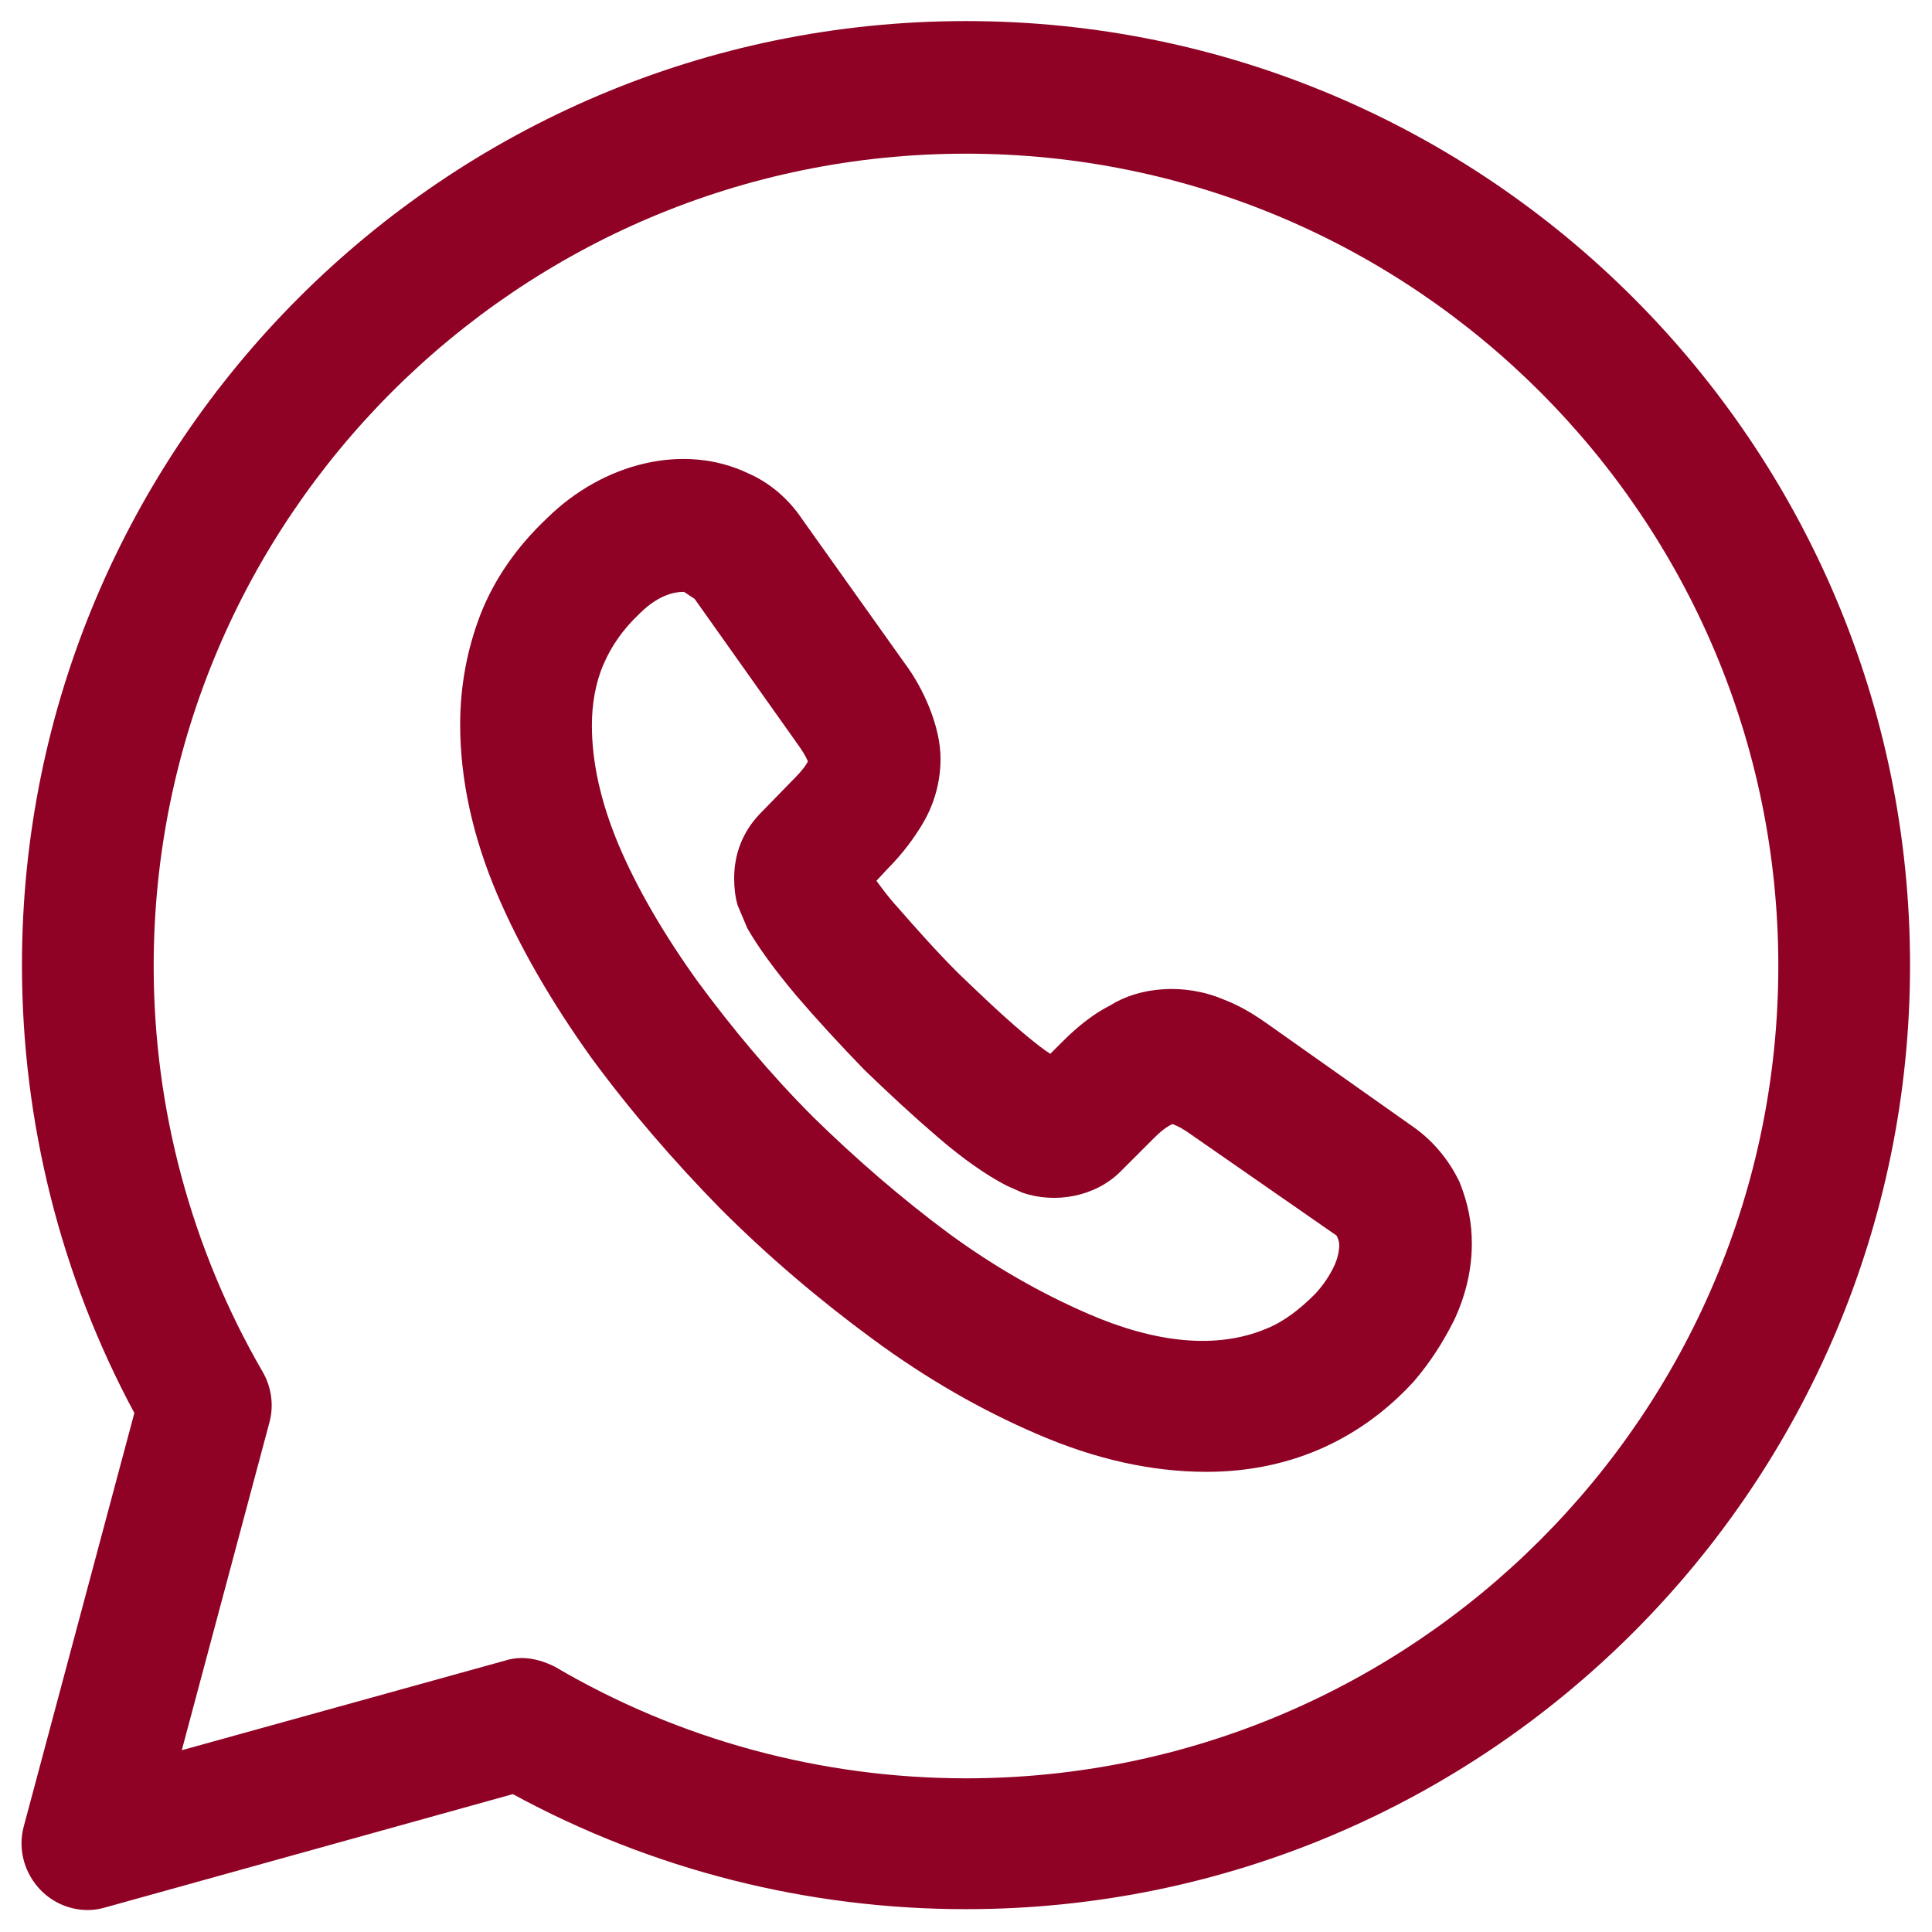
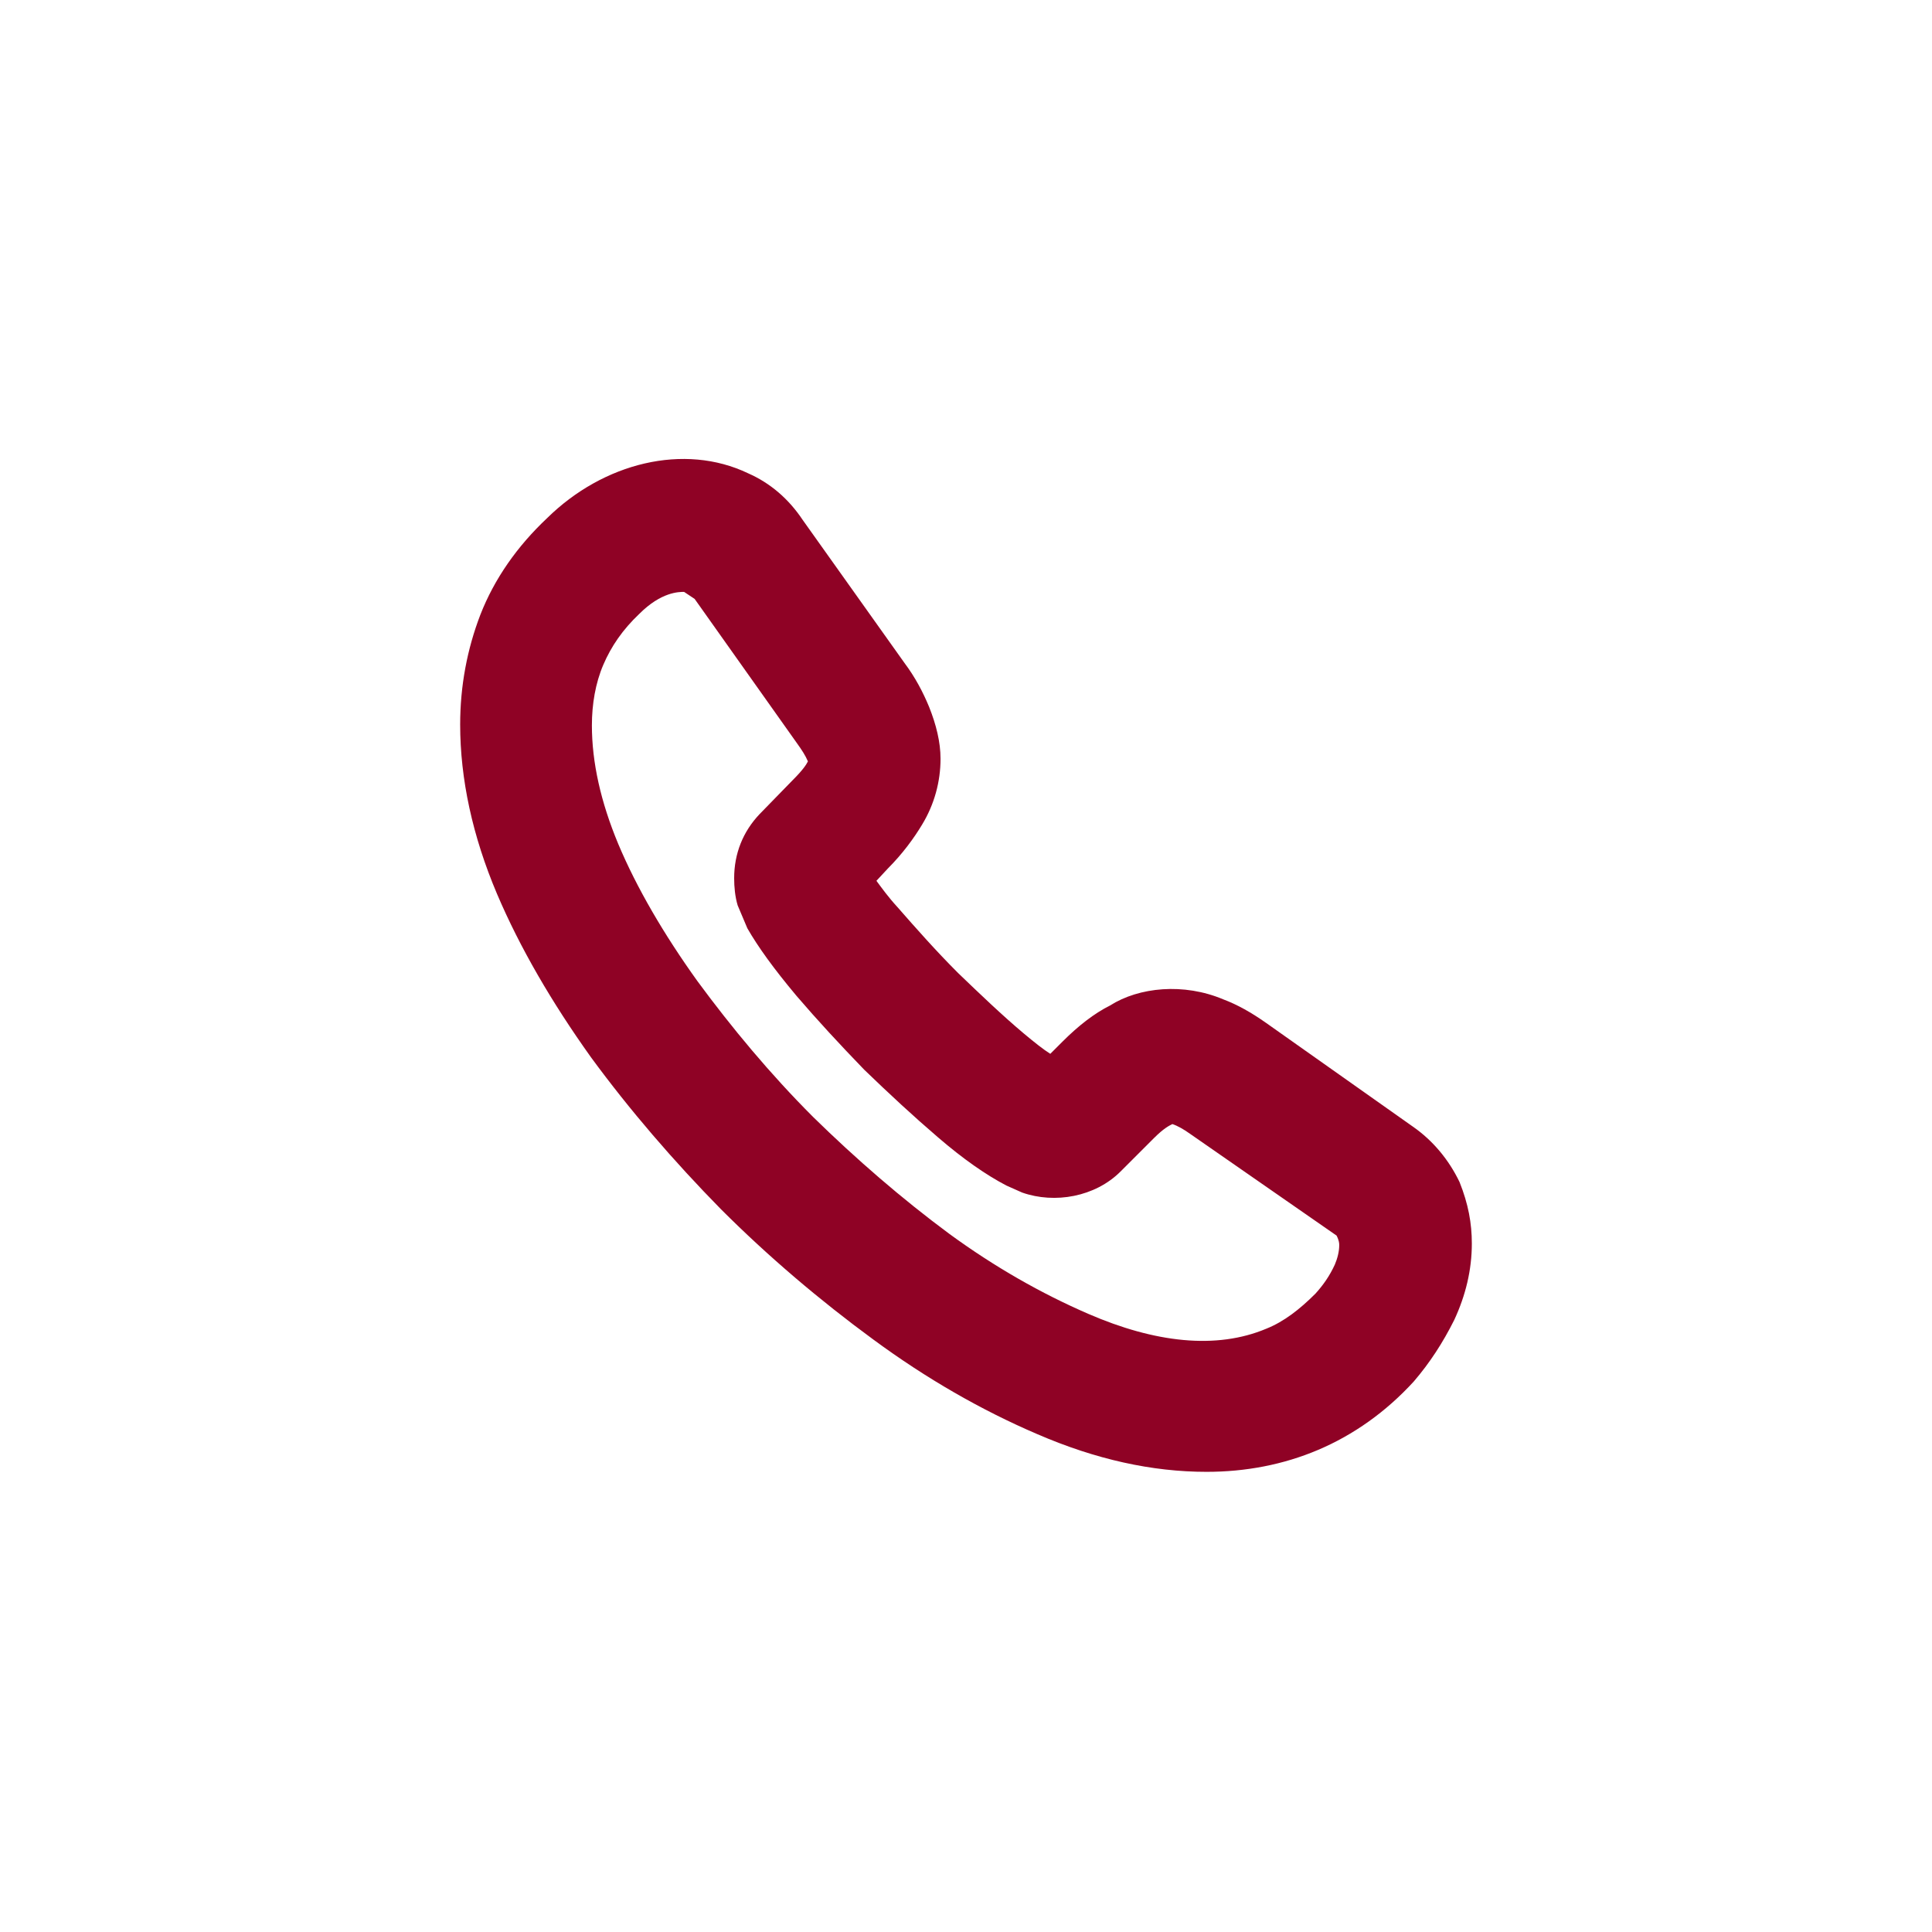
<svg xmlns="http://www.w3.org/2000/svg" width="22" height="22" viewBox="0 0 22 22" fill="none">
-   <path d="M1 21.75C0.8 21.75 0.61 21.67 0.47 21.53C0.28 21.34 0.2 21.06 0.27 20.8L1.53 16.09C0.69 14.53 0.25 12.77 0.25 10.99C0.25 5.06 5.07 0.24 11 0.24C16.93 0.24 21.75 5.06 21.75 10.99C21.75 16.92 16.93 21.74 11 21.74C9.19 21.74 7.42 21.29 5.84 20.43L1.2 21.72C1.13 21.74 1.07 21.75 1 21.75ZM5.94 18.88C6.07 18.88 6.2 18.92 6.32 18.98C7.73 19.81 9.35 20.25 11 20.25C16.1 20.25 20.25 16.1 20.25 11C20.25 5.9 16.1 1.75 11 1.75C5.9 1.75 1.75 5.9 1.75 11C1.75 12.63 2.18 14.22 2.99 15.62C3.09 15.79 3.12 16 3.07 16.19L2.07 19.93L5.75 18.91C5.81 18.89 5.88 18.88 5.94 18.88Z" fill="#8F0225" />
  <path d="M13.74 16.76C13.12 16.76 12.48 16.62 11.81 16.33C11.18 16.06 10.55 15.7 9.94 15.25C9.34 14.81 8.75 14.31 8.21 13.77C7.67 13.22 7.17 12.64 6.73 12.04C6.28 11.41 5.92 10.79 5.66 10.18C5.38 9.52 5.24 8.87 5.24 8.25C5.24 7.81 5.32 7.39 5.47 7C5.63 6.59 5.89 6.22 6.23 5.9C6.87 5.27 7.79 5.04 8.52 5.39C8.77 5.5 8.98 5.68 9.14 5.92L10.3 7.55C10.42 7.71 10.51 7.88 10.58 8.05C10.66 8.25 10.71 8.45 10.71 8.64C10.71 8.9 10.64 9.16 10.5 9.39C10.41 9.54 10.28 9.72 10.11 9.89L9.98 10.03C10.04 10.11 10.11 10.21 10.22 10.33C10.43 10.57 10.66 10.83 10.91 11.08C11.16 11.32 11.41 11.56 11.66 11.77C11.78 11.87 11.88 11.95 11.96 12L12.1 11.86C12.28 11.68 12.46 11.54 12.64 11.45C12.97 11.24 13.48 11.19 13.93 11.38C14.09 11.44 14.25 11.53 14.42 11.65L16.09 12.83C16.32 12.99 16.5 13.21 16.62 13.46C16.72 13.71 16.76 13.93 16.76 14.16C16.76 14.46 16.69 14.75 16.56 15.03C16.43 15.29 16.28 15.52 16.1 15.73C15.78 16.08 15.41 16.34 15.01 16.51C14.61 16.68 14.18 16.76 13.74 16.76ZM7.79 6.74C7.73 6.74 7.53 6.74 7.28 6.99C7.09 7.17 6.96 7.36 6.87 7.57C6.78 7.78 6.74 8.02 6.74 8.26C6.74 8.68 6.84 9.13 7.04 9.61C7.25 10.11 7.56 10.64 7.94 11.17C8.33 11.7 8.77 12.23 9.26 12.72C9.75 13.2 10.27 13.65 10.81 14.05C11.33 14.43 11.86 14.73 12.39 14.96C13.15 15.29 13.85 15.37 14.42 15.13C14.62 15.05 14.8 14.91 14.98 14.73C15.07 14.63 15.14 14.53 15.2 14.4C15.23 14.33 15.25 14.25 15.25 14.18C15.25 14.16 15.25 14.13 15.22 14.07L13.55 12.91C13.48 12.86 13.41 12.82 13.35 12.8C13.31 12.82 13.25 12.85 13.14 12.96L12.76 13.34C12.47 13.63 12.01 13.71 11.64 13.58L11.46 13.5C11.23 13.38 10.97 13.2 10.68 12.95C10.4 12.71 10.13 12.46 9.84 12.18C9.56 11.89 9.31 11.62 9.07 11.34C8.81 11.03 8.63 10.78 8.51 10.57L8.4 10.31C8.37 10.21 8.36 10.1 8.36 10C8.36 9.72 8.46 9.47 8.65 9.27L9.03 8.88C9.14 8.77 9.18 8.71 9.2 8.67C9.17 8.6 9.13 8.54 9.08 8.47L7.91 6.82L7.79 6.74Z" fill="#8F0225" />
</svg>